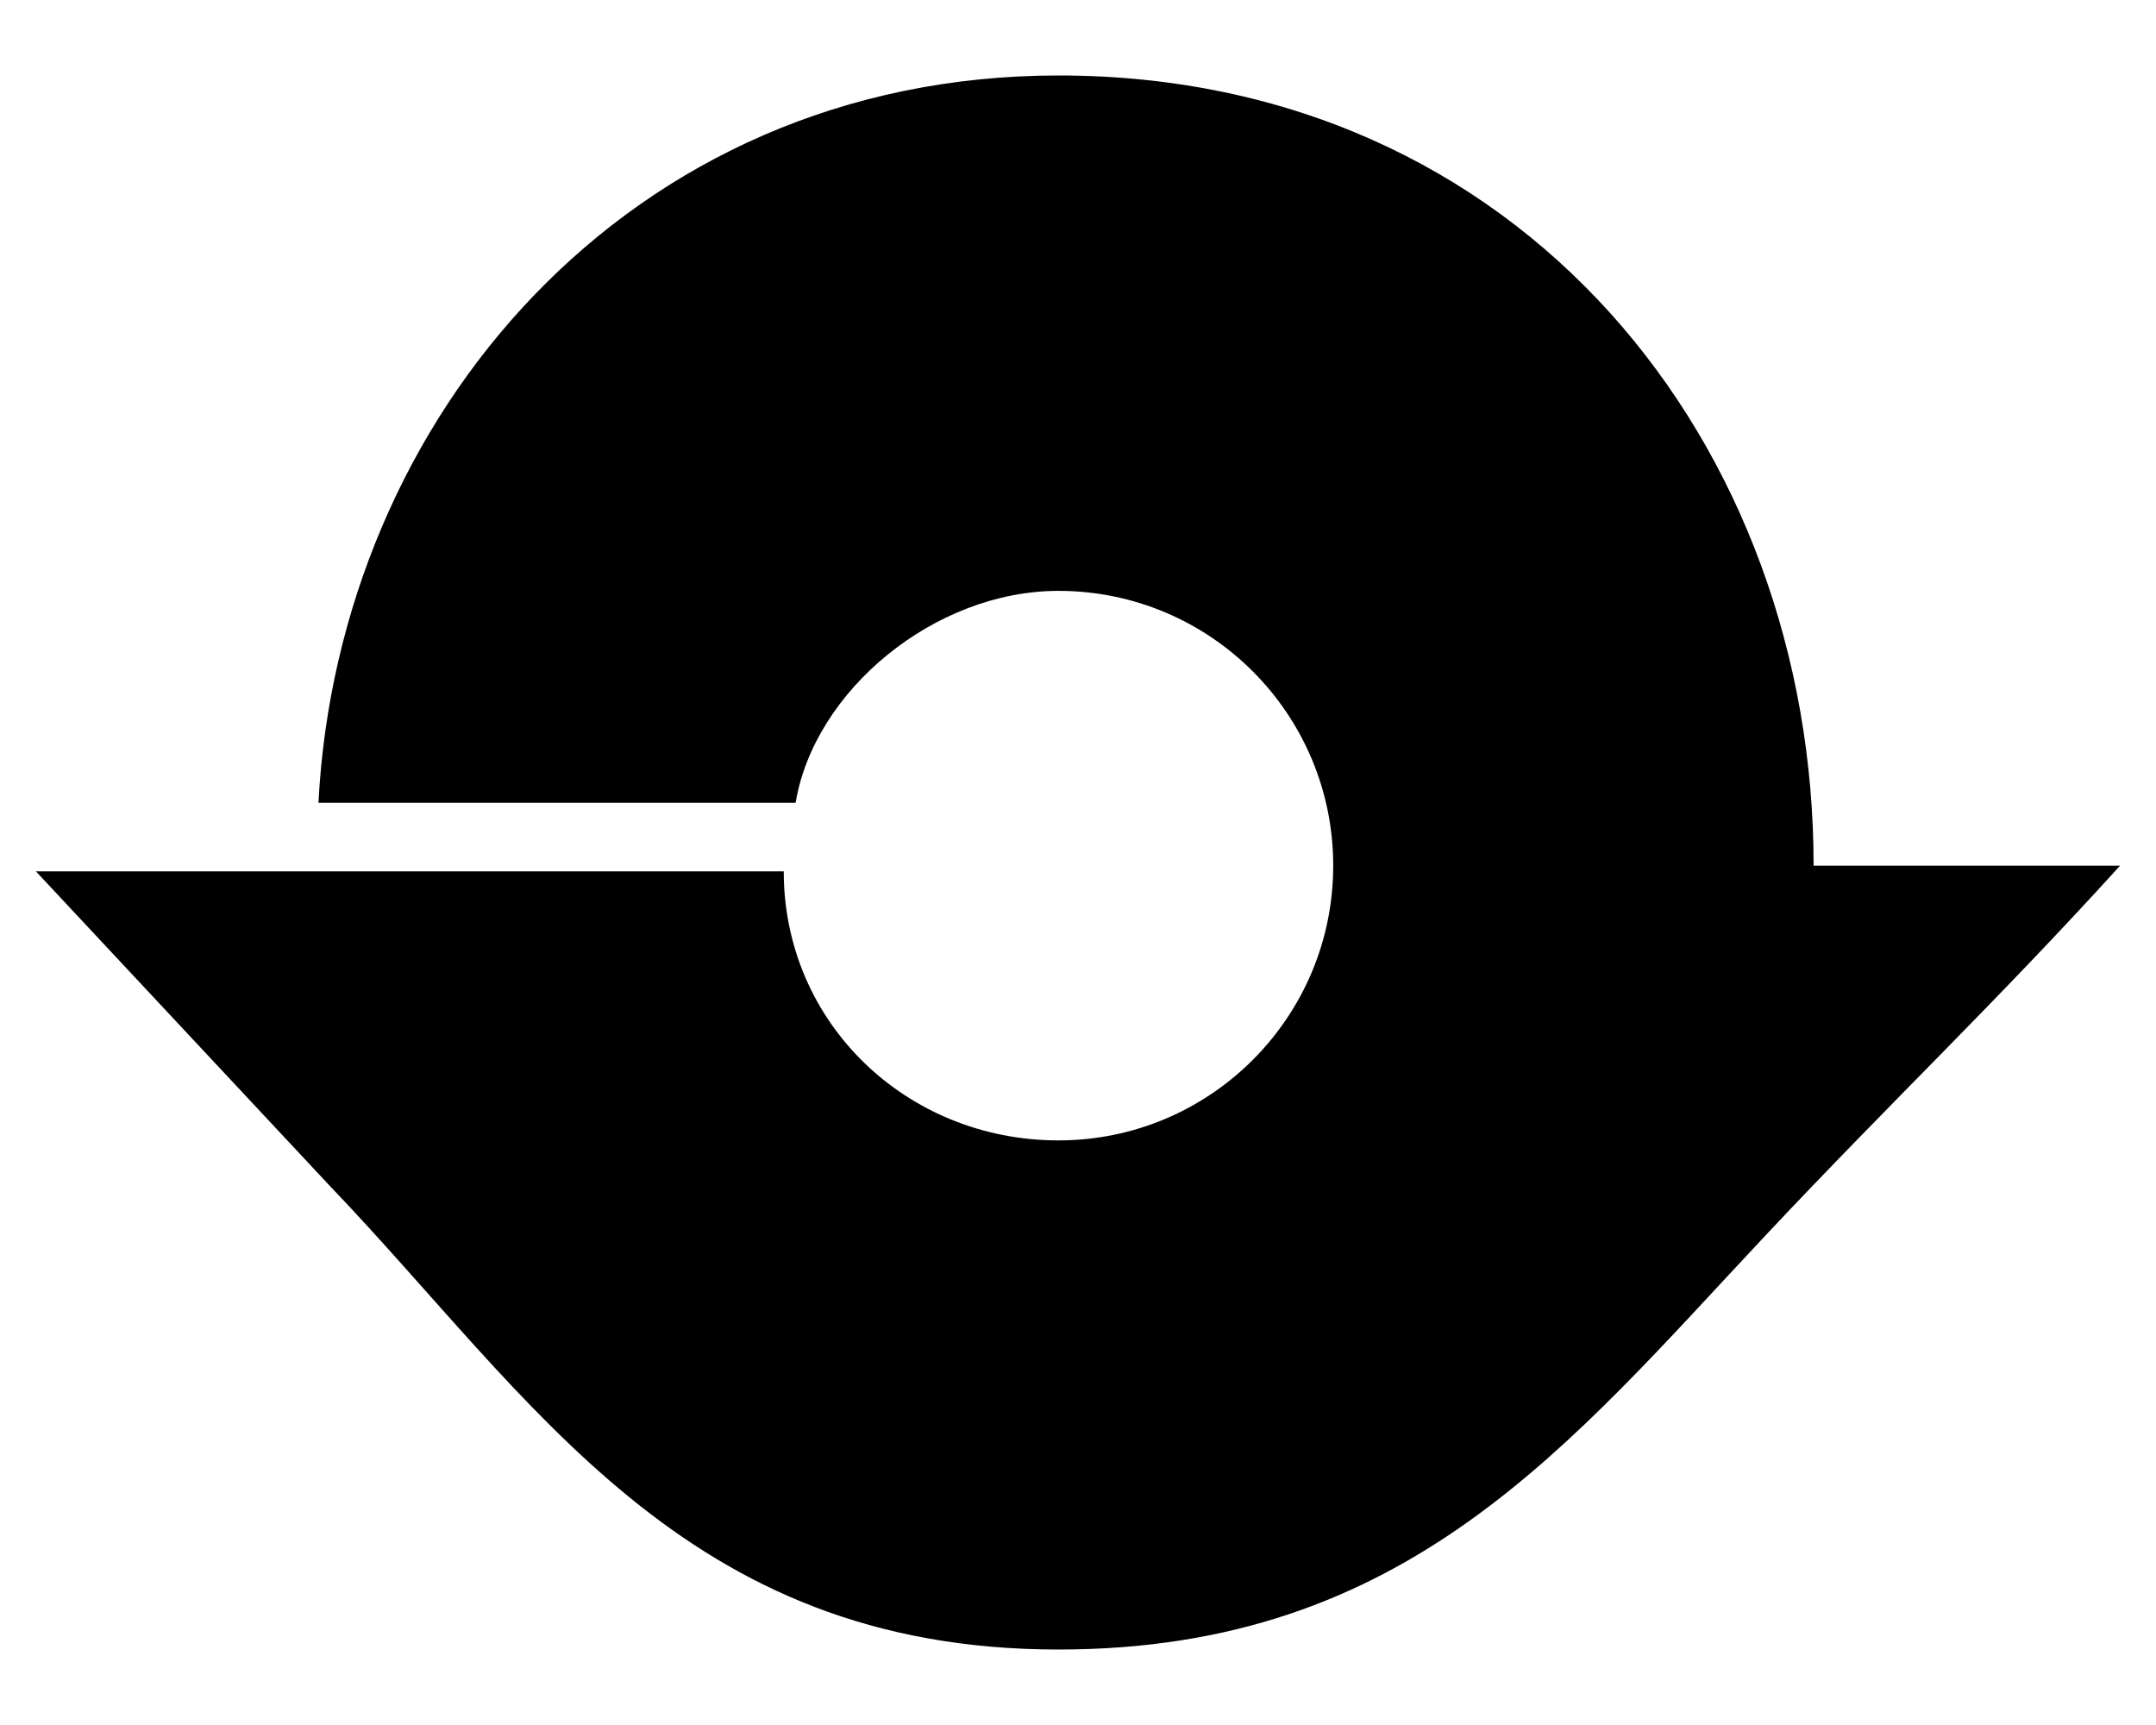
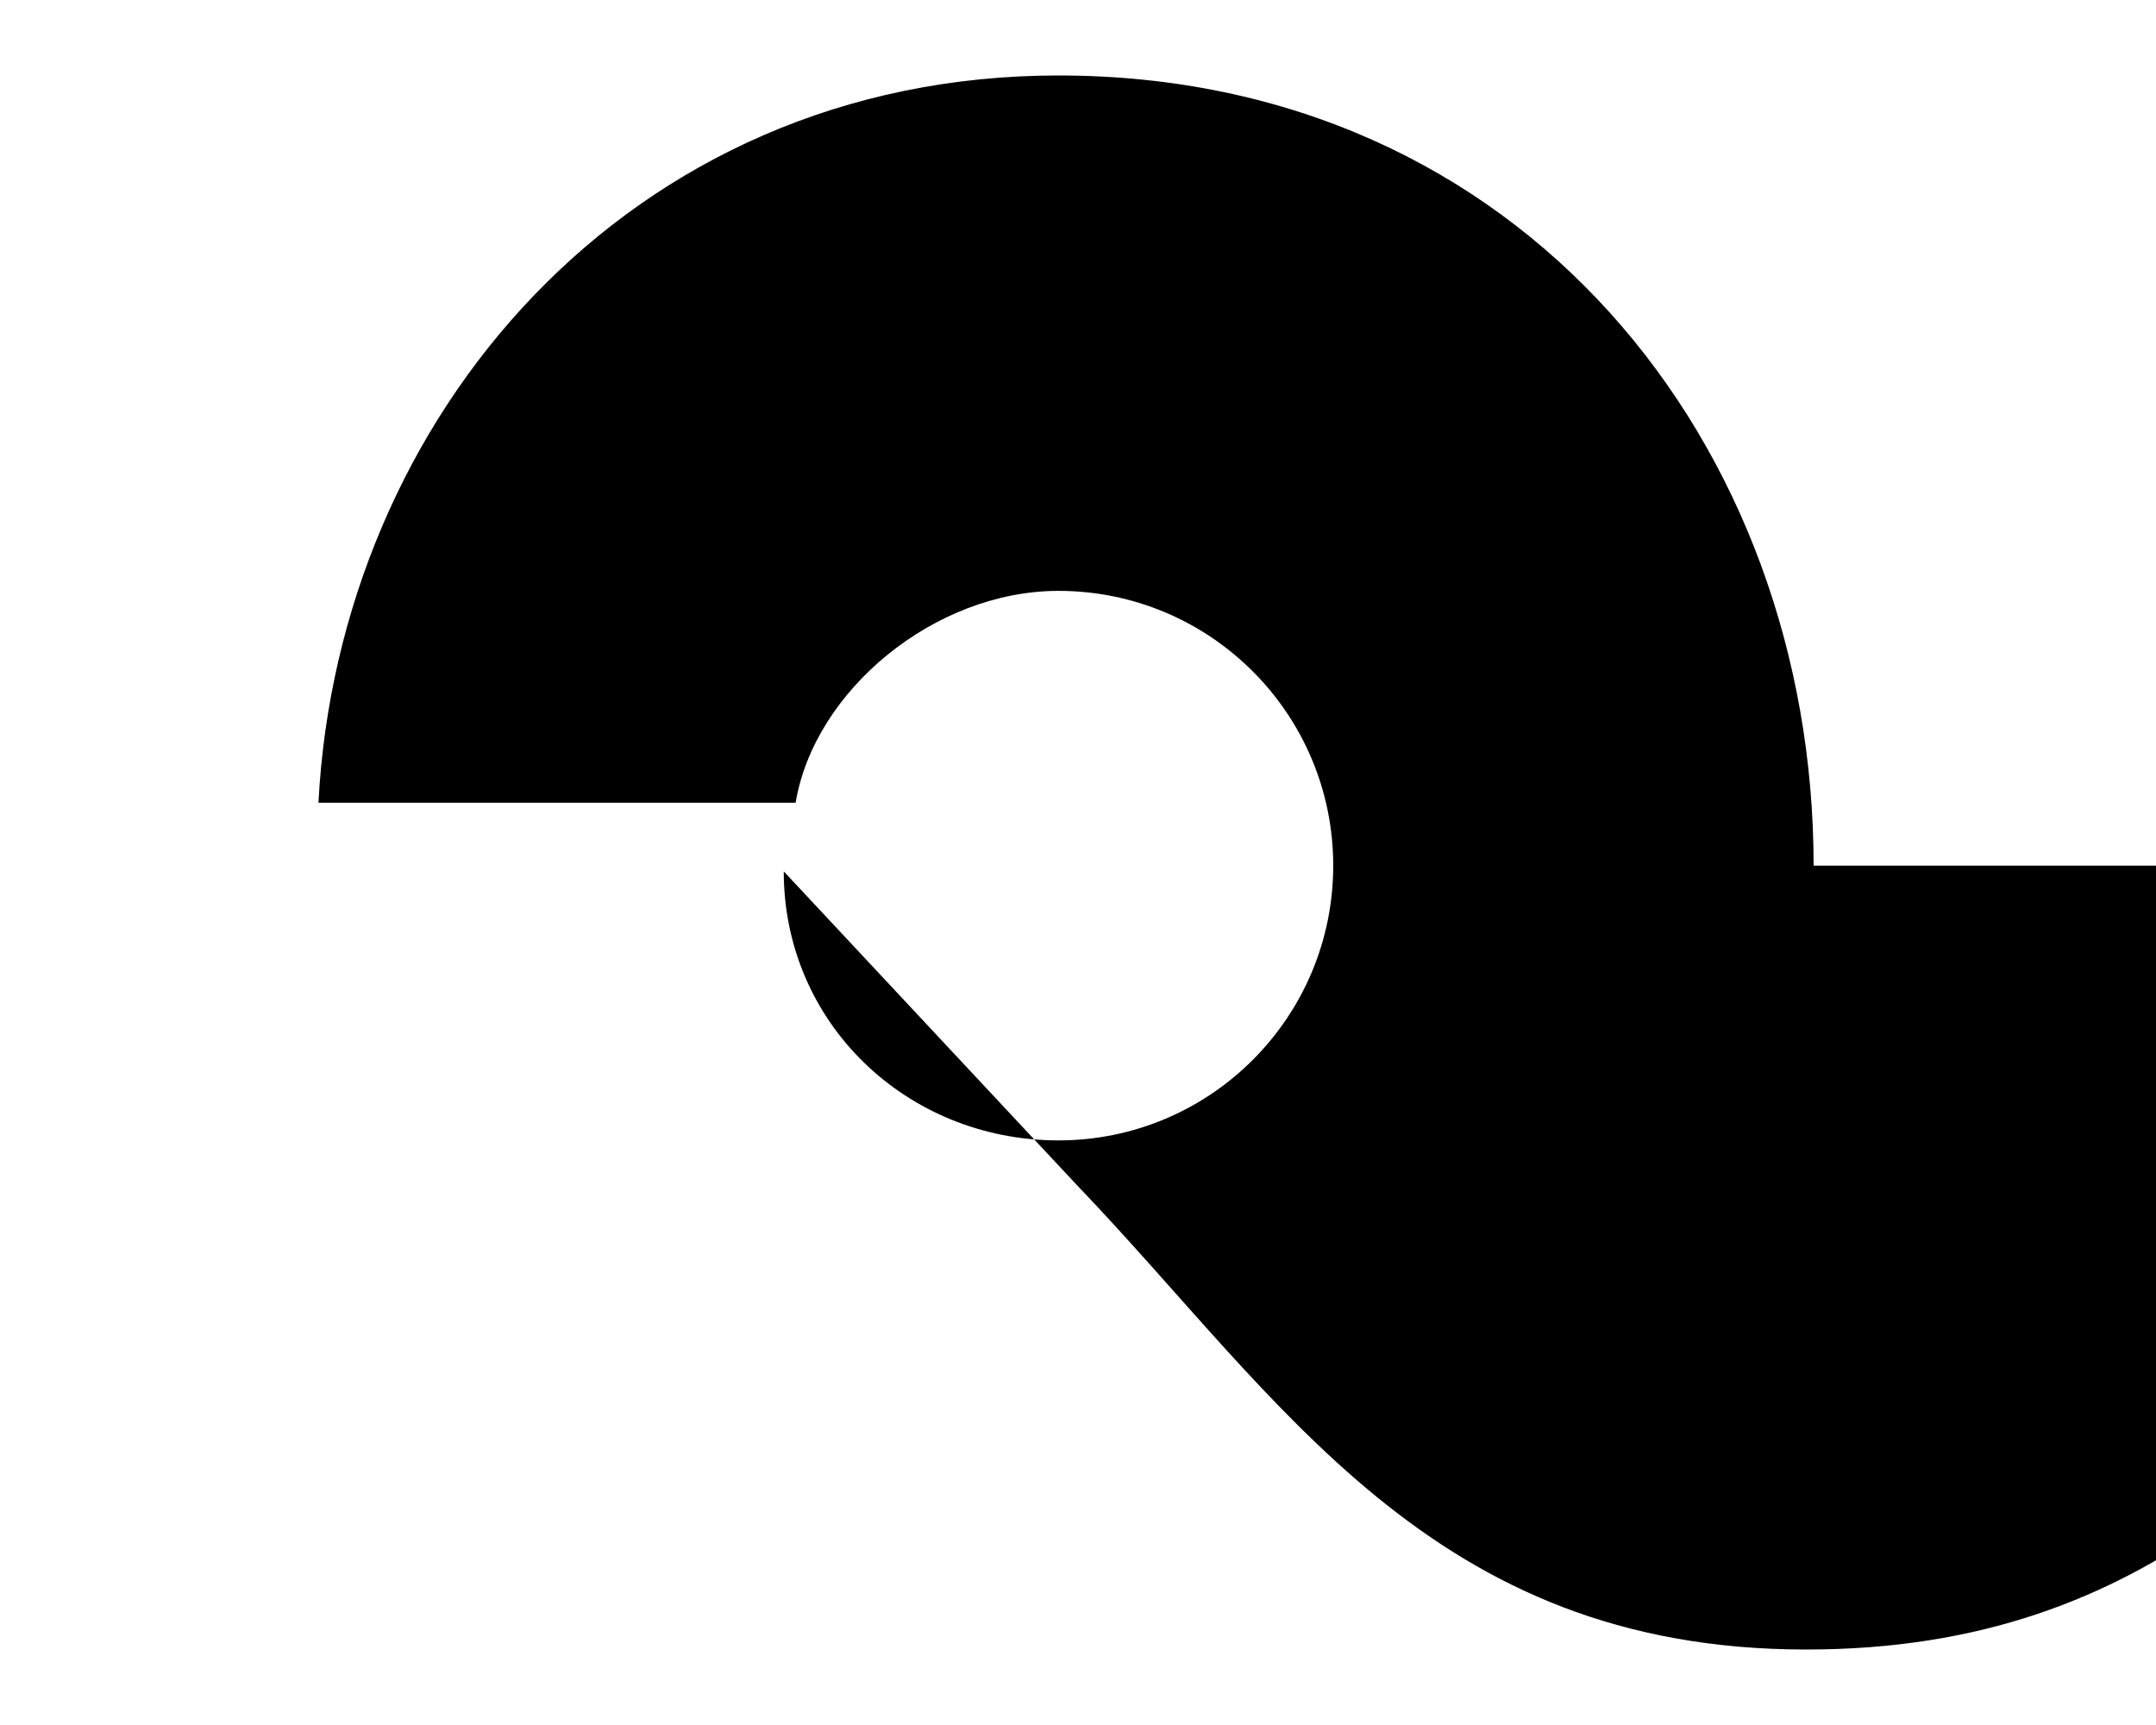
<svg xmlns="http://www.w3.org/2000/svg" width="250" height="200">
-   <path d="M210.298 100.364c0-48.762-33.772-91.614-87.562-91.614-49.927 0-83.501 39.725-85.81 84.324h55.332c2.159-13.02 16.114-24.567 30.479-24.567 17.594 0 31.857 14.262 31.857 31.857s-14.264 31.857-31.857 31.857-31.857-13.599-31.857-31.192H4.165l33.961 36.34c23.737 24.762 41 53.881 84.611 53.881 40.492 0 59.164-23.716 82.015-48.045 14.599-15.543 26.79-27.083 41.085-42.841h-35.539z" />
+   <path d="M210.298 100.364c0-48.762-33.772-91.614-87.562-91.614-49.927 0-83.501 39.725-85.81 84.324h55.332c2.159-13.02 16.114-24.567 30.479-24.567 17.594 0 31.857 14.262 31.857 31.857s-14.264 31.857-31.857 31.857-31.857-13.599-31.857-31.192l33.961 36.34c23.737 24.762 41 53.881 84.611 53.881 40.492 0 59.164-23.716 82.015-48.045 14.599-15.543 26.79-27.083 41.085-42.841h-35.539z" />
</svg>